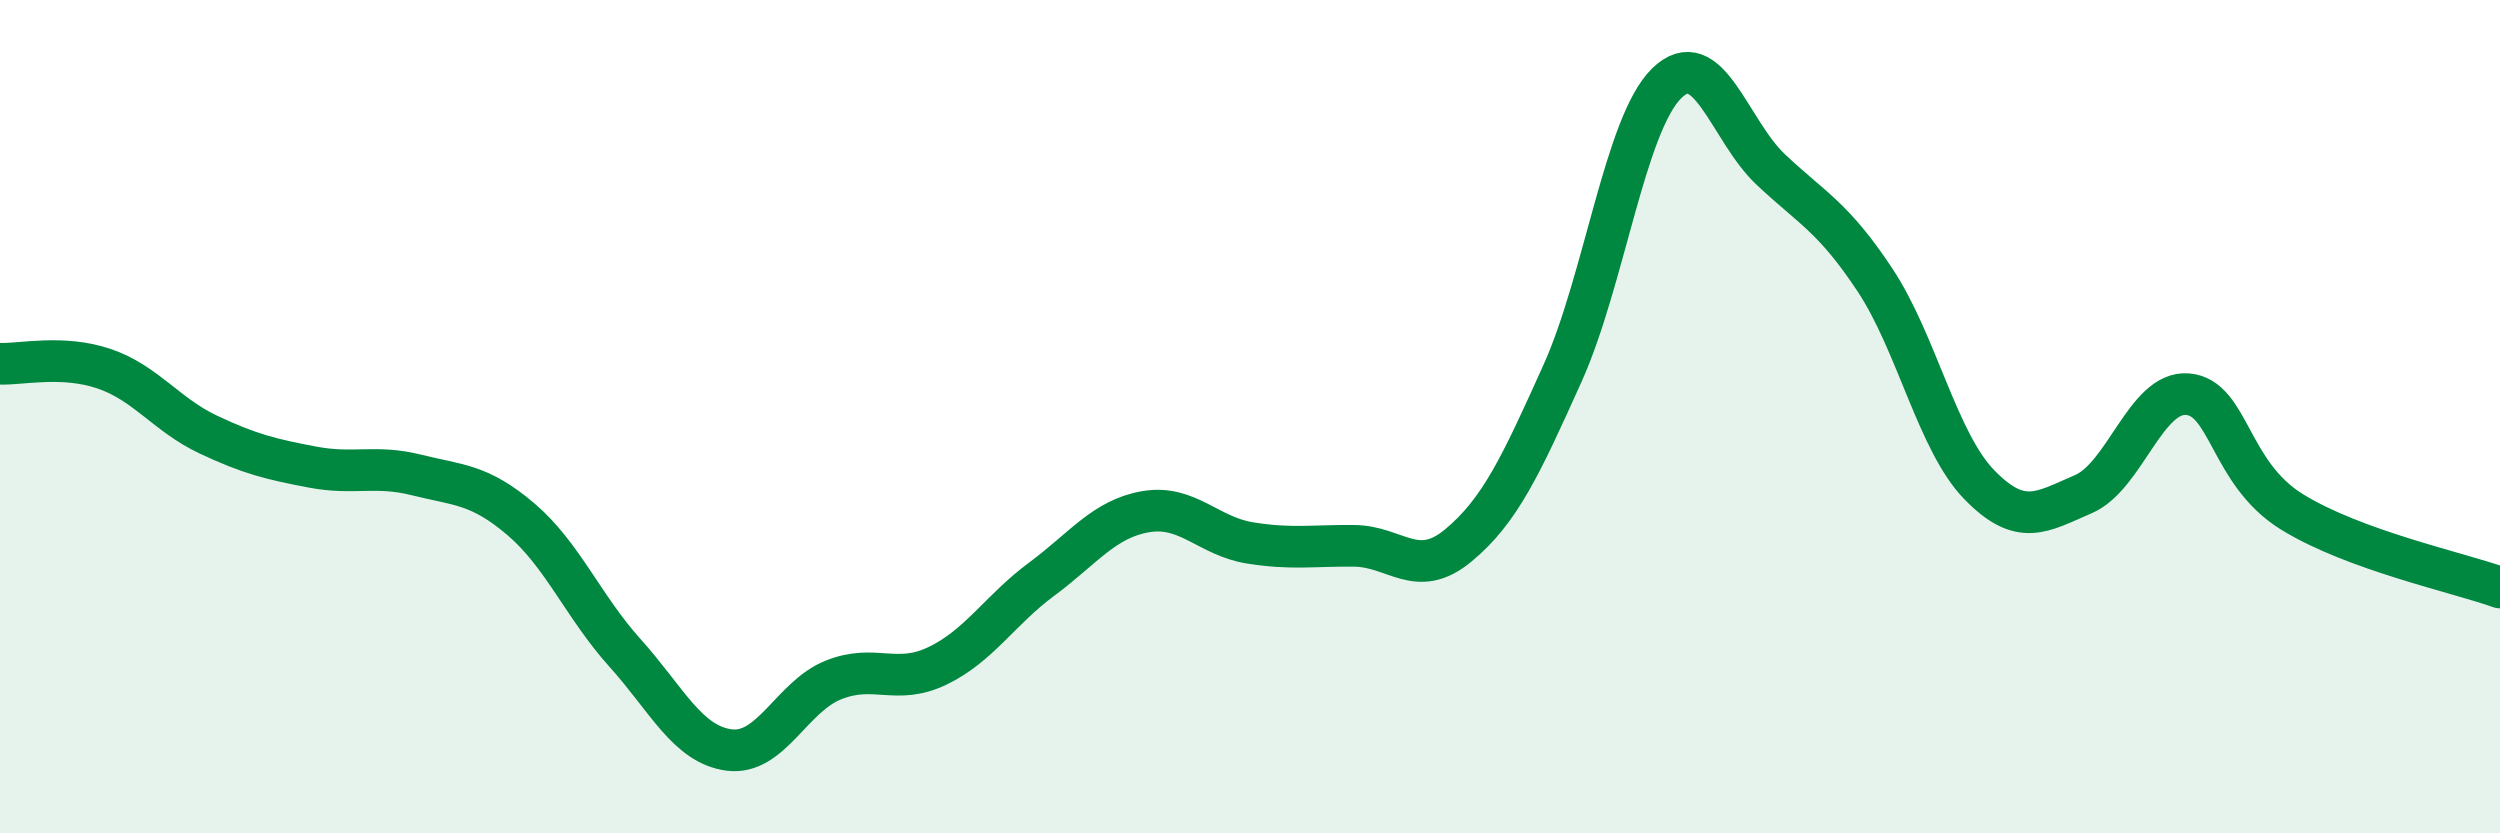
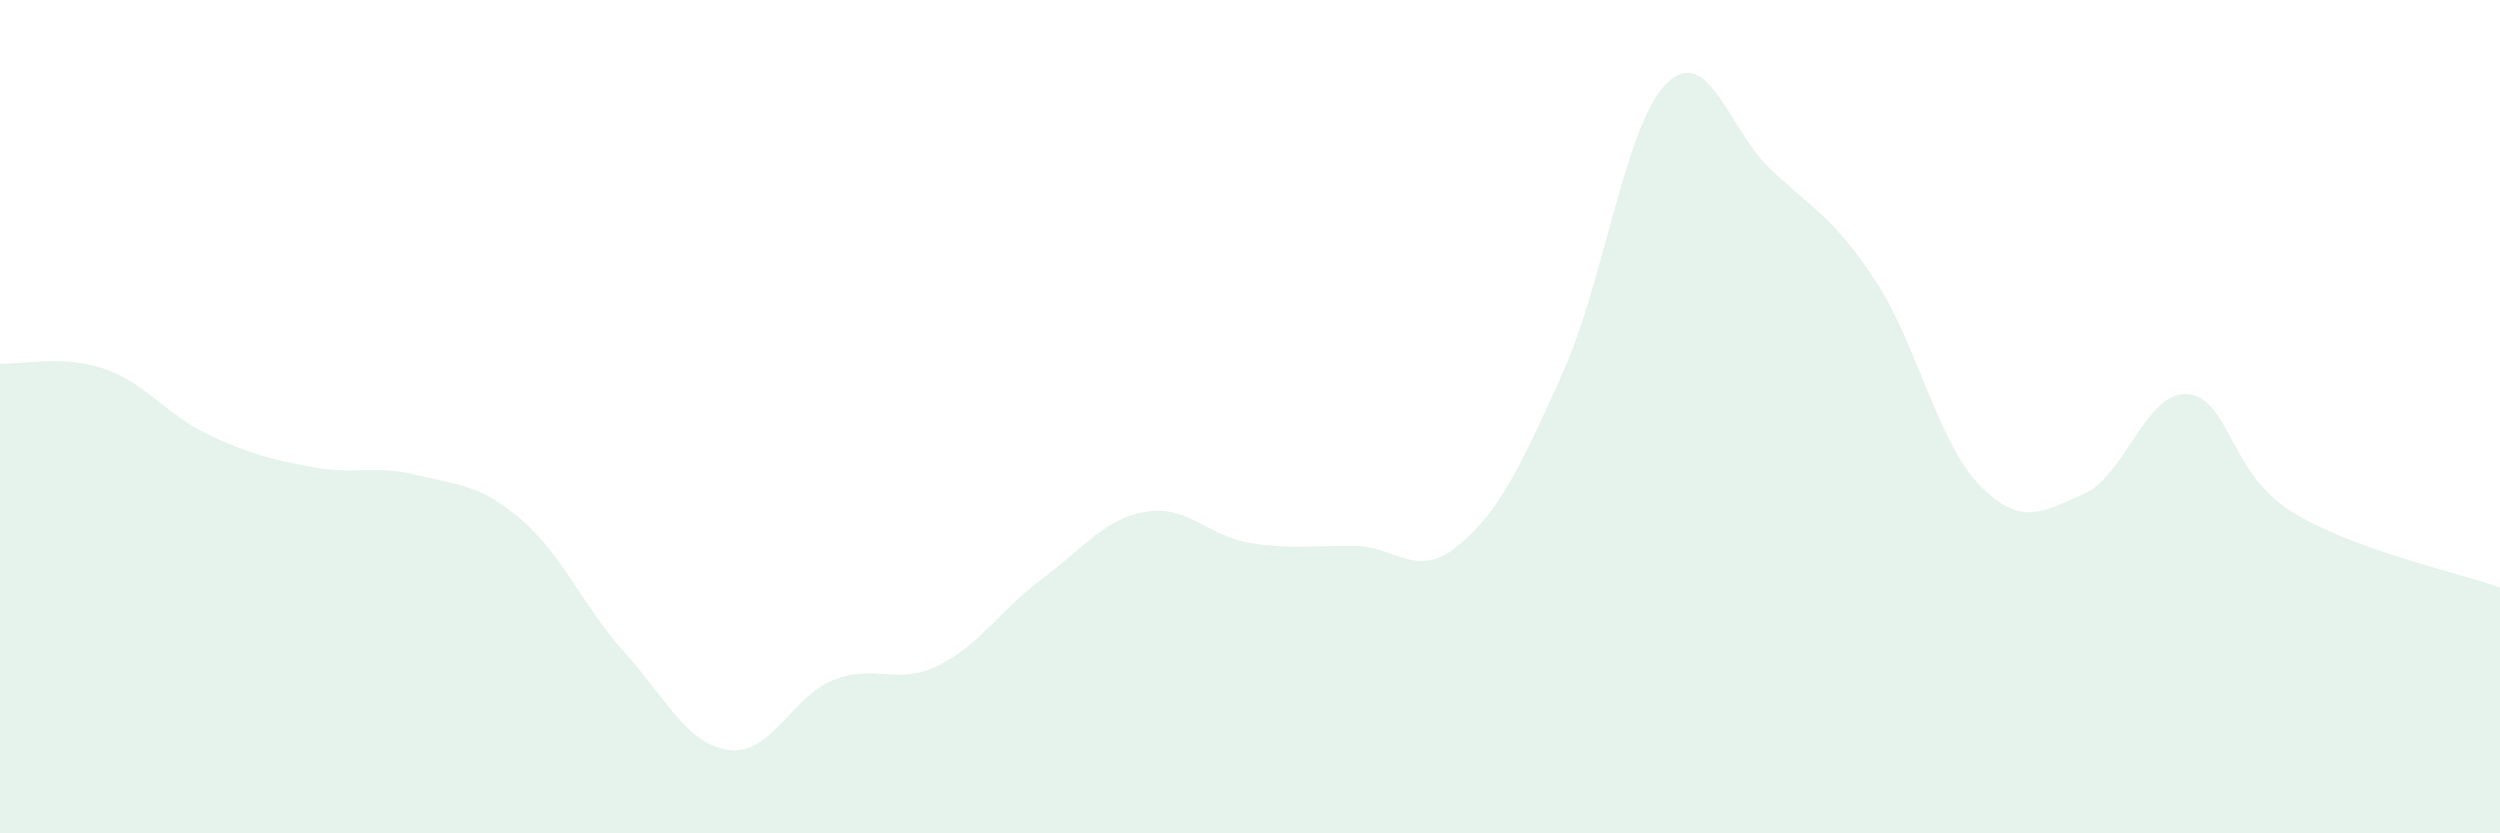
<svg xmlns="http://www.w3.org/2000/svg" width="60" height="20" viewBox="0 0 60 20">
  <path d="M 0,8.73 C 0.5,8.75 1.5,8.51 2.5,8.85 C 3.5,9.19 4,9.96 5,10.43 C 6,10.9 6.5,11.02 7.5,11.21 C 8.5,11.4 9,11.15 10,11.4 C 11,11.65 11.5,11.61 12.5,12.46 C 13.5,13.31 14,14.56 15,15.67 C 16,16.78 16.5,17.87 17.5,18 C 18.5,18.13 19,16.72 20,16.32 C 21,15.92 21.5,16.46 22.5,15.98 C 23.5,15.5 24,14.64 25,13.9 C 26,13.16 26.5,12.45 27.5,12.28 C 28.5,12.11 29,12.87 30,13.03 C 31,13.19 31.5,13.09 32.5,13.1 C 33.5,13.11 34,13.92 35,13.09 C 36,12.26 36.5,11.18 37.5,8.96 C 38.5,6.74 39,2.98 40,2 C 41,1.02 41.5,3.13 42.5,4.07 C 43.5,5.01 44,5.21 45,6.72 C 46,8.23 46.5,10.6 47.5,11.63 C 48.5,12.66 49,12.29 50,11.86 C 51,11.43 51.5,9.38 52.5,9.46 C 53.5,9.54 53.5,11.35 55,12.28 C 56.5,13.21 59,13.74 60,14.1L60 20L0 20Z" fill="#008740" opacity="0.1" stroke-linecap="round" stroke-linejoin="round" />
-   <path d="M 0,8.73 C 0.5,8.75 1.5,8.51 2.5,8.85 C 3.5,9.19 4,9.96 5,10.43 C 6,10.9 6.5,11.02 7.5,11.21 C 8.5,11.4 9,11.15 10,11.4 C 11,11.65 11.5,11.61 12.5,12.46 C 13.5,13.31 14,14.56 15,15.67 C 16,16.78 16.5,17.87 17.5,18 C 18.5,18.13 19,16.72 20,16.32 C 21,15.92 21.5,16.46 22.5,15.98 C 23.5,15.5 24,14.64 25,13.9 C 26,13.16 26.5,12.45 27.5,12.28 C 28.5,12.11 29,12.87 30,13.03 C 31,13.19 31.5,13.09 32.5,13.1 C 33.5,13.11 34,13.92 35,13.09 C 36,12.26 36.5,11.18 37.5,8.96 C 38.5,6.74 39,2.98 40,2 C 41,1.02 41.5,3.13 42.5,4.07 C 43.5,5.01 44,5.21 45,6.72 C 46,8.23 46.5,10.6 47.5,11.63 C 48.5,12.66 49,12.29 50,11.86 C 51,11.43 51.5,9.38 52.5,9.46 C 53.5,9.54 53.5,11.35 55,12.28 C 56.5,13.21 59,13.74 60,14.1" stroke="#008740" stroke-width="1" fill="none" stroke-linecap="round" stroke-linejoin="round" />
</svg>